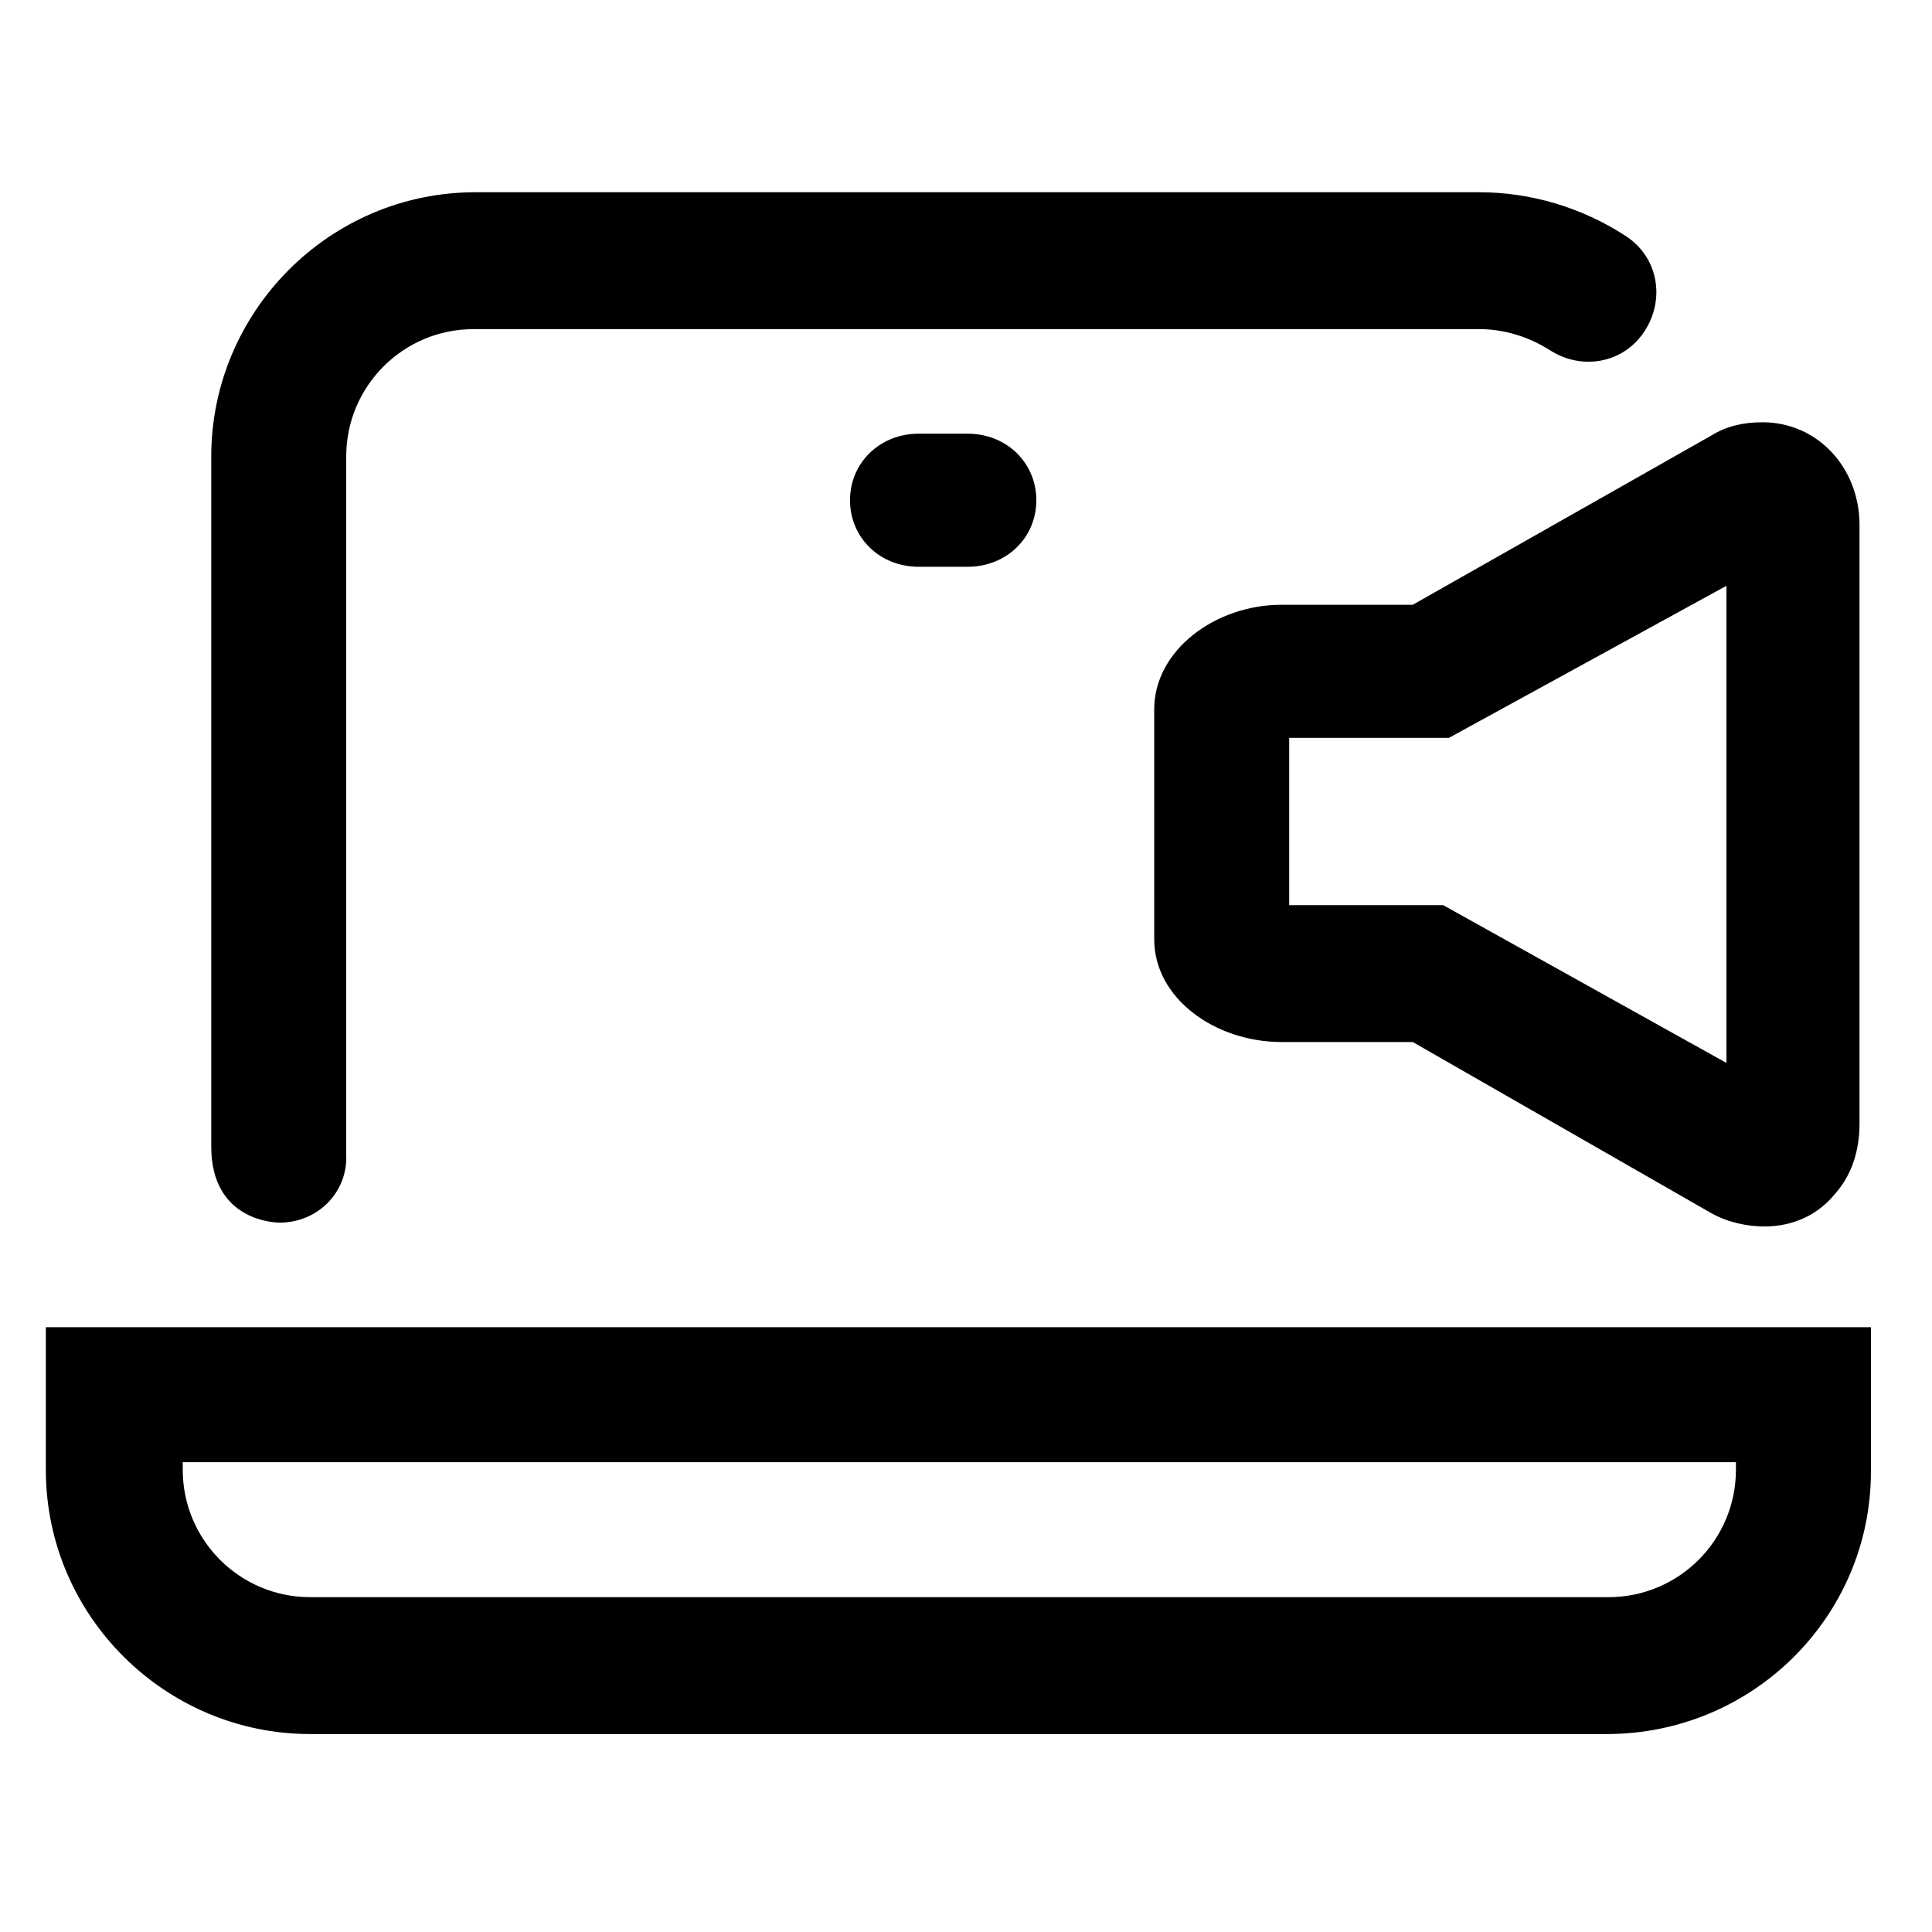
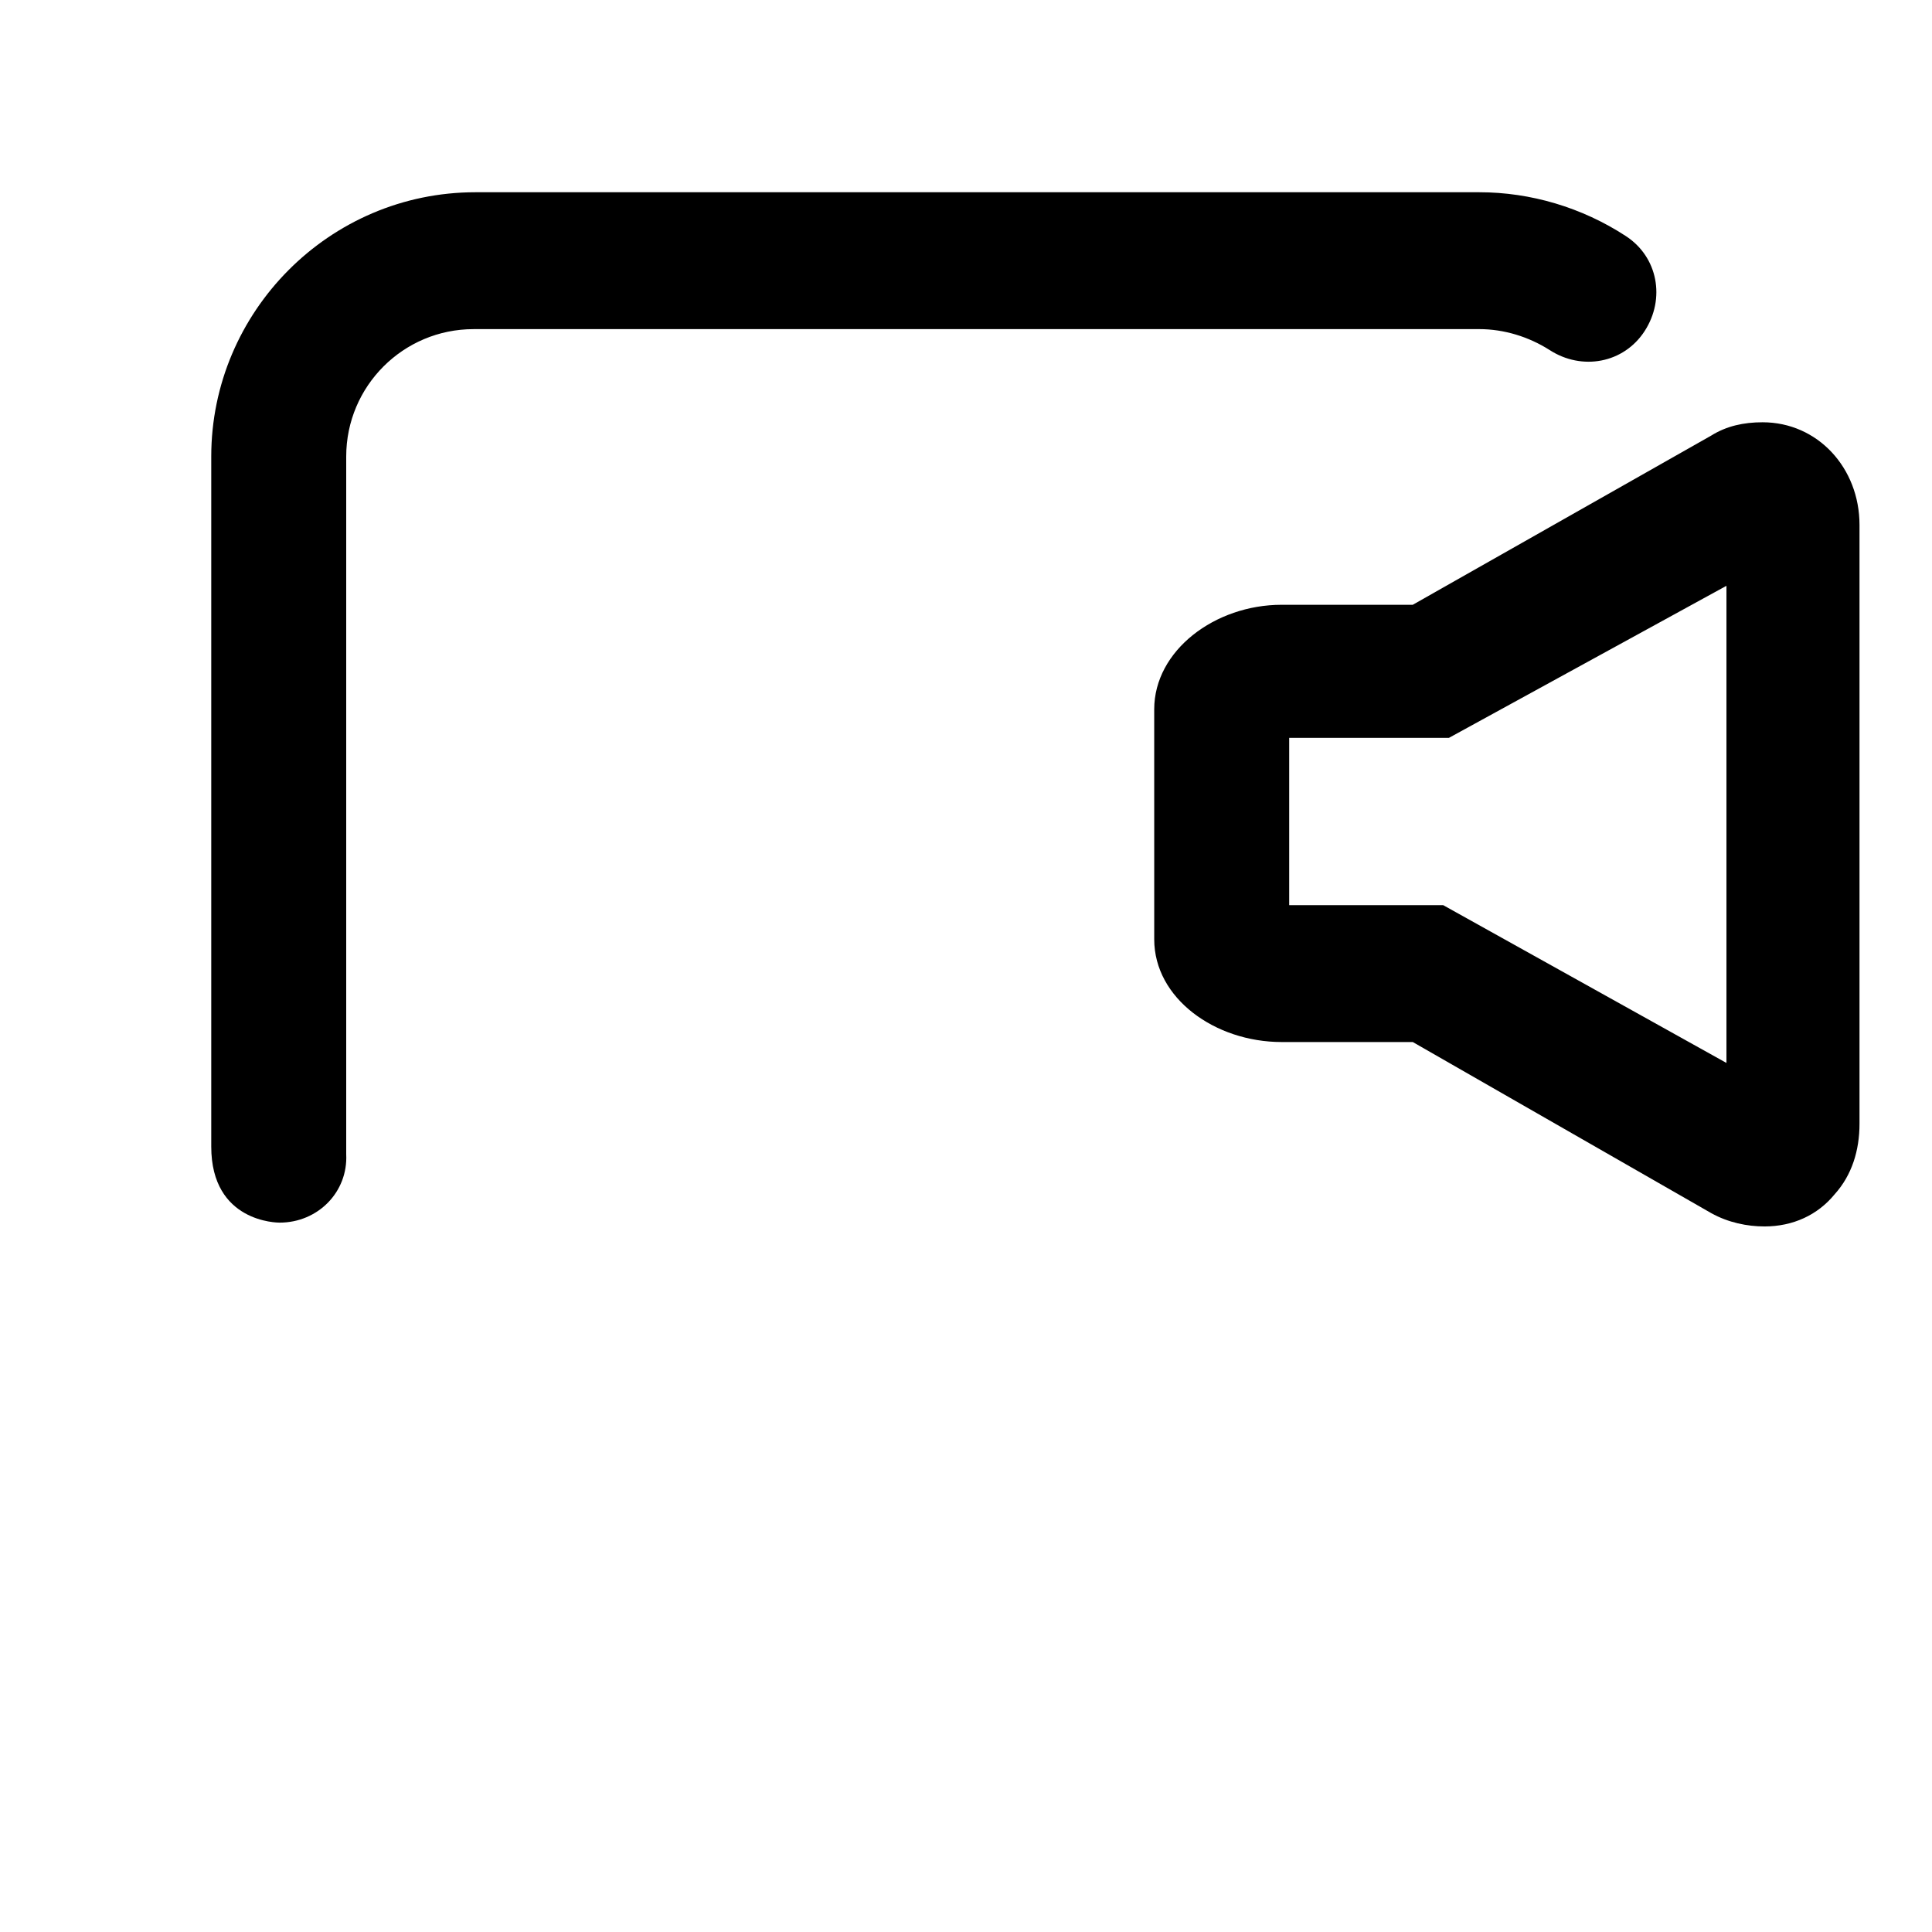
<svg xmlns="http://www.w3.org/2000/svg" fill="#000000" width="800px" height="800px" version="1.1" viewBox="144 144 512 512">
  <g>
    <path d="m611.6 469.02c-4.535 0-9.574-1.008-14.105-3.527l-79.098-45.344h-34.762c-17.633 0-33.754-11.586-33.754-27.207l-0.004-60.957c0-15.617 16.121-27.711 33.754-27.711h34.762l79.098-44.84c4.031-2.519 8.566-3.527 13.602-3.527 14.609 0 25.695 12.09 25.695 27.207v158.7c0 7.055-2.016 13.602-6.551 18.641-4.527 5.543-11.078 8.566-18.637 8.566zm-125.95-85.145h40.809l75.07 41.816v-126.45l-73.555 40.305h-42.324z" />
    <path d="m218.12 468.01c-0.504 0-18.137 0-18.137-20.152v-182.88c0-38.289 31.234-70.031 70.031-70.031h266.01c13.602 0 27.207 4.031 38.793 11.586 8.566 5.543 10.578 16.625 5.039 25.191-5.543 8.566-16.625 10.578-25.191 5.039-5.543-3.527-12.09-5.543-18.641-5.543l-266.52 0.004c-18.641 0-33.754 15.113-33.754 33.754v184.39 0.504c0.504 10.078-7.559 18.137-17.633 18.137z" />
-     <path d="m569.78 603.54h-343.6c-38.289 0-70.031-31.234-70.031-70.031l0.004-37.785h483.66v38.289c0 38.289-31.238 69.527-70.031 69.527zm-377.35-72.047v2.016c0 18.641 15.113 33.754 33.754 33.754h344.1c18.641 0 33.754-15.113 33.754-33.754v-2.016z" />
-     <path d="m400.5 294.2h-13.098c-10.078 0-18.137-7.559-18.137-17.633 0-10.078 8.062-17.633 18.137-17.633h13.098c10.078 0 18.137 7.559 18.137 17.633 0 10.074-8.062 17.633-18.137 17.633z" />
  </g>
</svg>